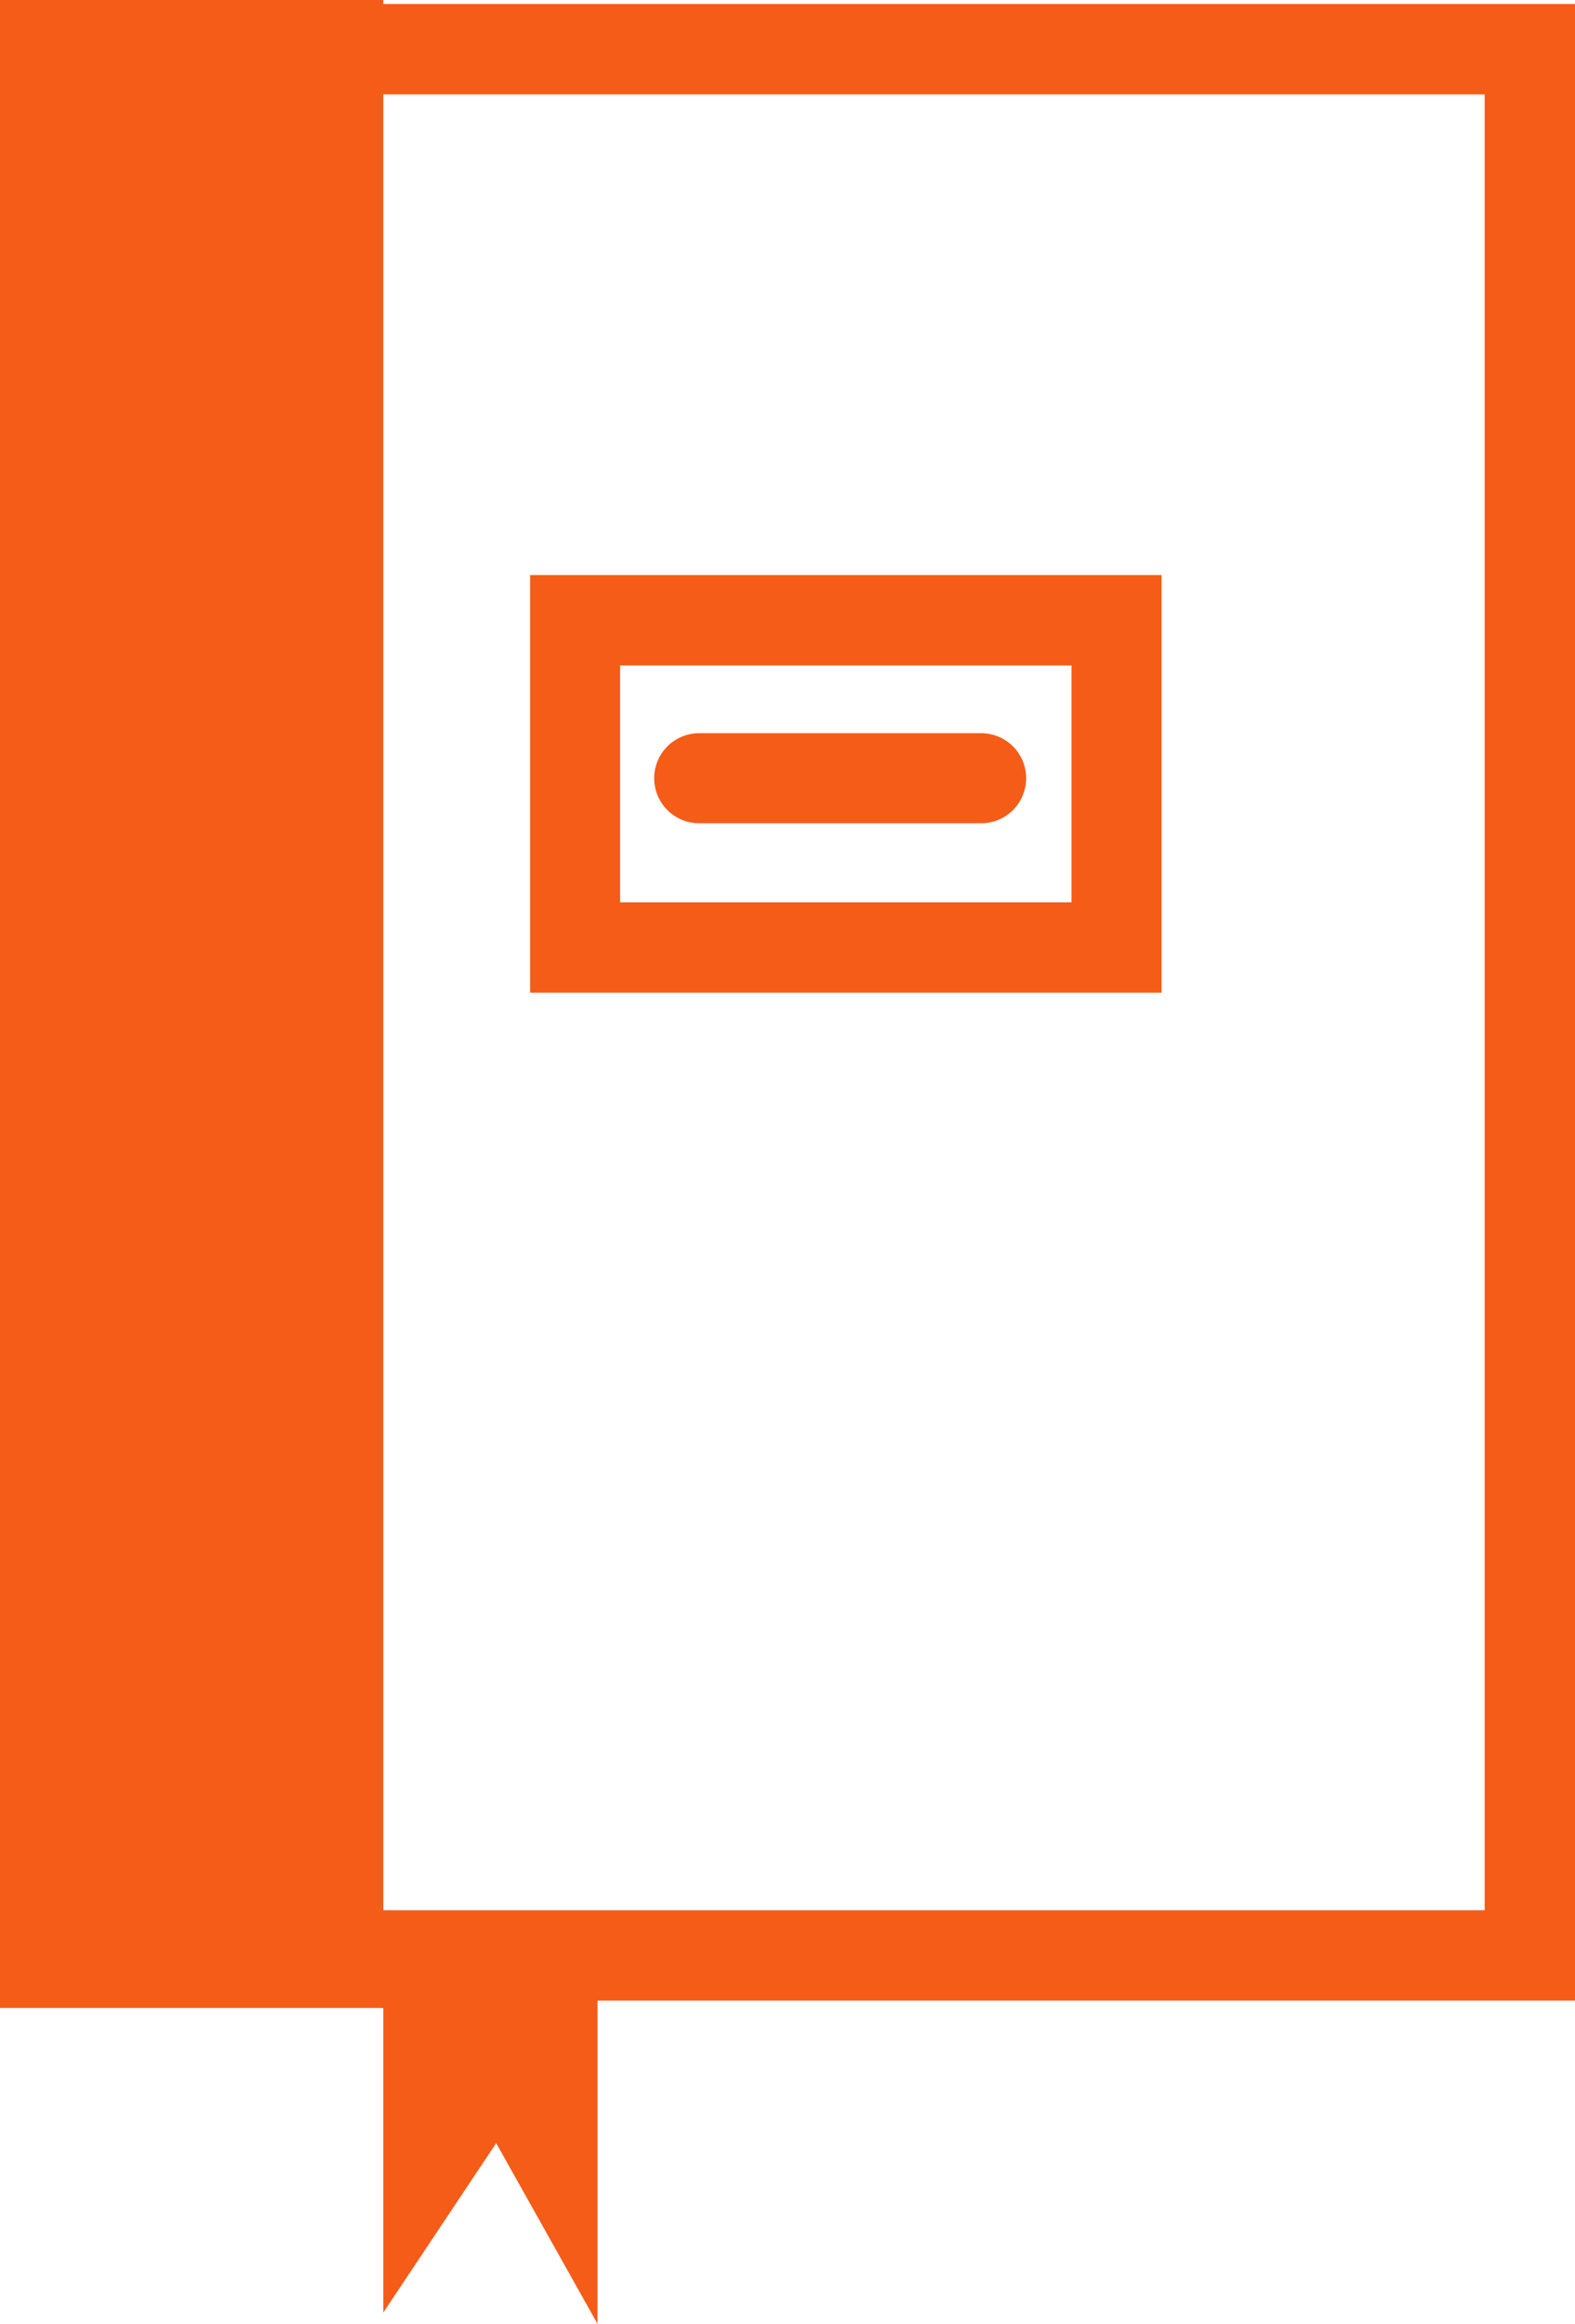
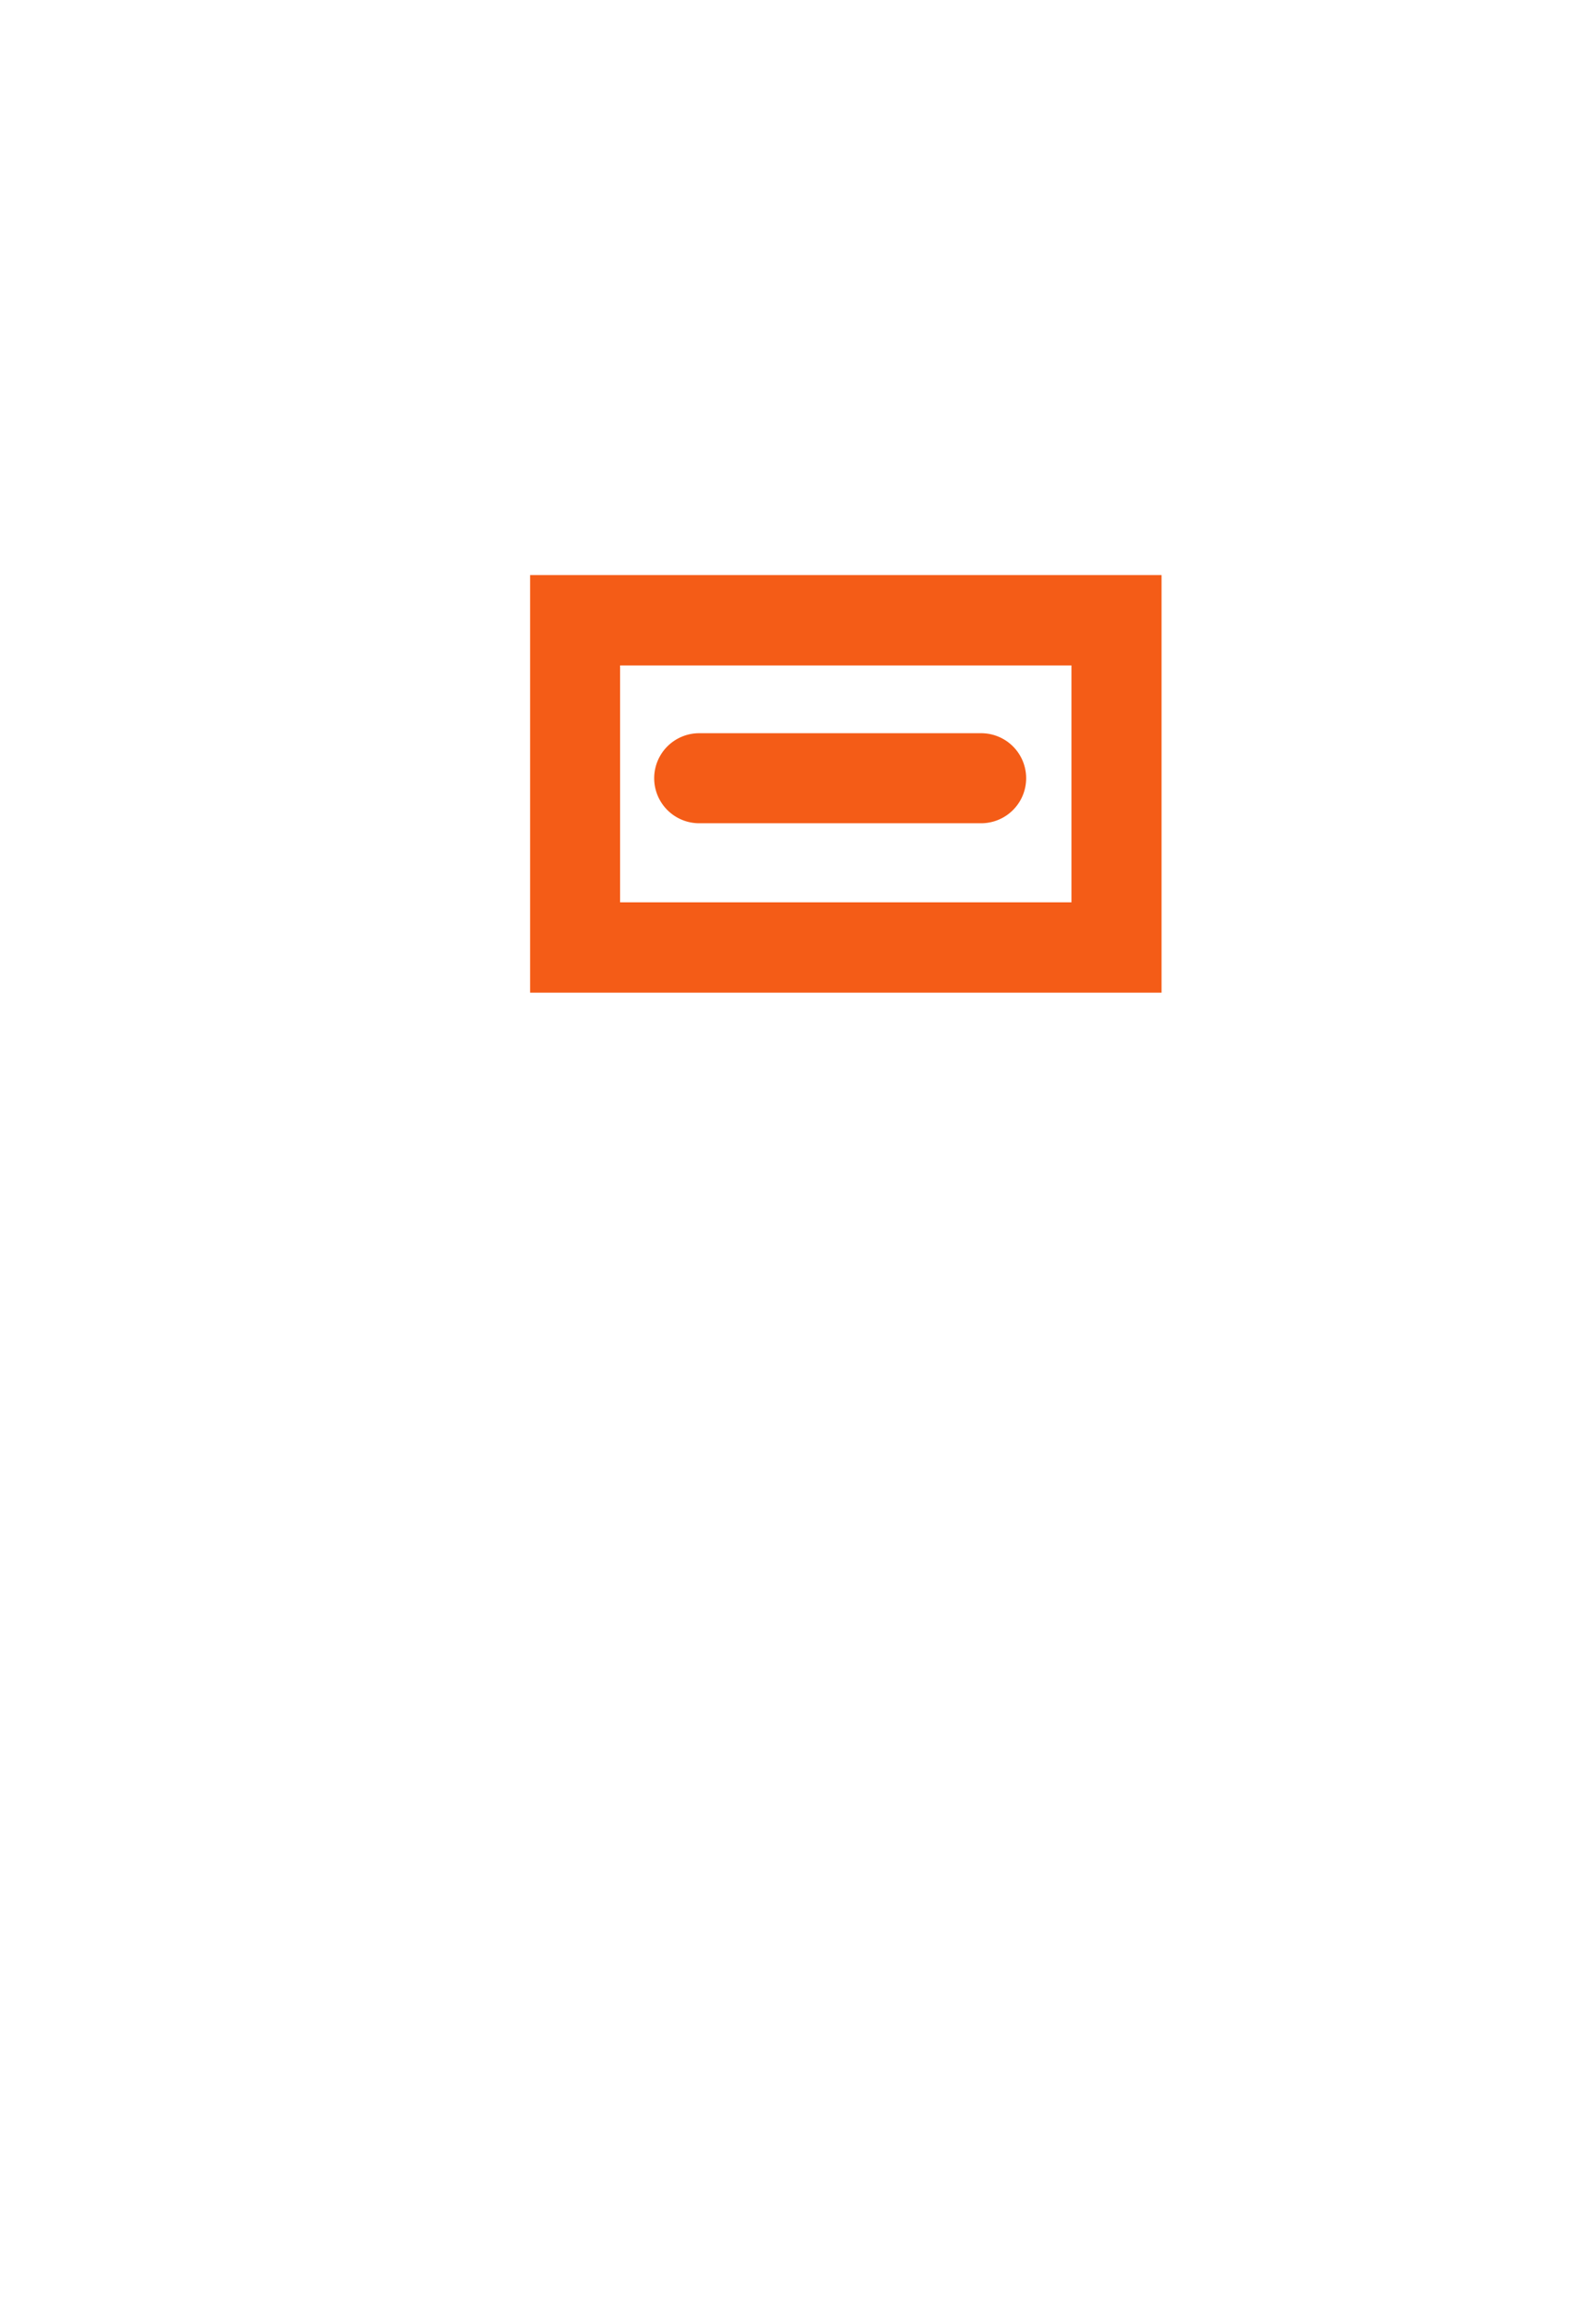
<svg xmlns="http://www.w3.org/2000/svg" id="グループ_11" data-name="グループ 11" width="121.22" height="178.814" viewBox="0 0 121.22 178.814">
  <defs>
    <clipPath id="clip-path">
      <rect id="長方形_5" data-name="長方形 5" width="121.22" height="178.814" fill="#f45c17" />
    </clipPath>
  </defs>
  <g id="グループ_10" data-name="グループ 10">
    <g id="グループ_9" data-name="グループ 9" clip-path="url(#clip-path)">
      <path id="パス_16" data-name="パス 16" d="M44.87,22.07a3.464,3.464,0,1,1,0,6.928h-21.7a3.464,3.464,0,1,1,0-6.928Z" transform="translate(30.644 34.348)" fill="#f45c17" />
-       <path id="パス_17" data-name="パス 17" d="M22.888,42.49h34.74V24.263H22.888ZM15.96,17.31h48.6V49.443H15.96Z" transform="translate(24.839 26.94)" fill="#f45c17" />
-       <path id="パス_18" data-name="パス 18" d="M29.5,146.988h84.767V7.26H29.5Zm0,7.516H0V0H29.5V.307h91.72V153.941H45.988v24.873l-7.8-13.906L29.5,177.944Z" fill="#f45c17" />
+       <path id="パス_17" data-name="パス 17" d="M22.888,42.49h34.74V24.263H22.888M15.96,17.31h48.6V49.443H15.96Z" transform="translate(24.839 26.94)" fill="#f45c17" />
    </g>
  </g>
</svg>